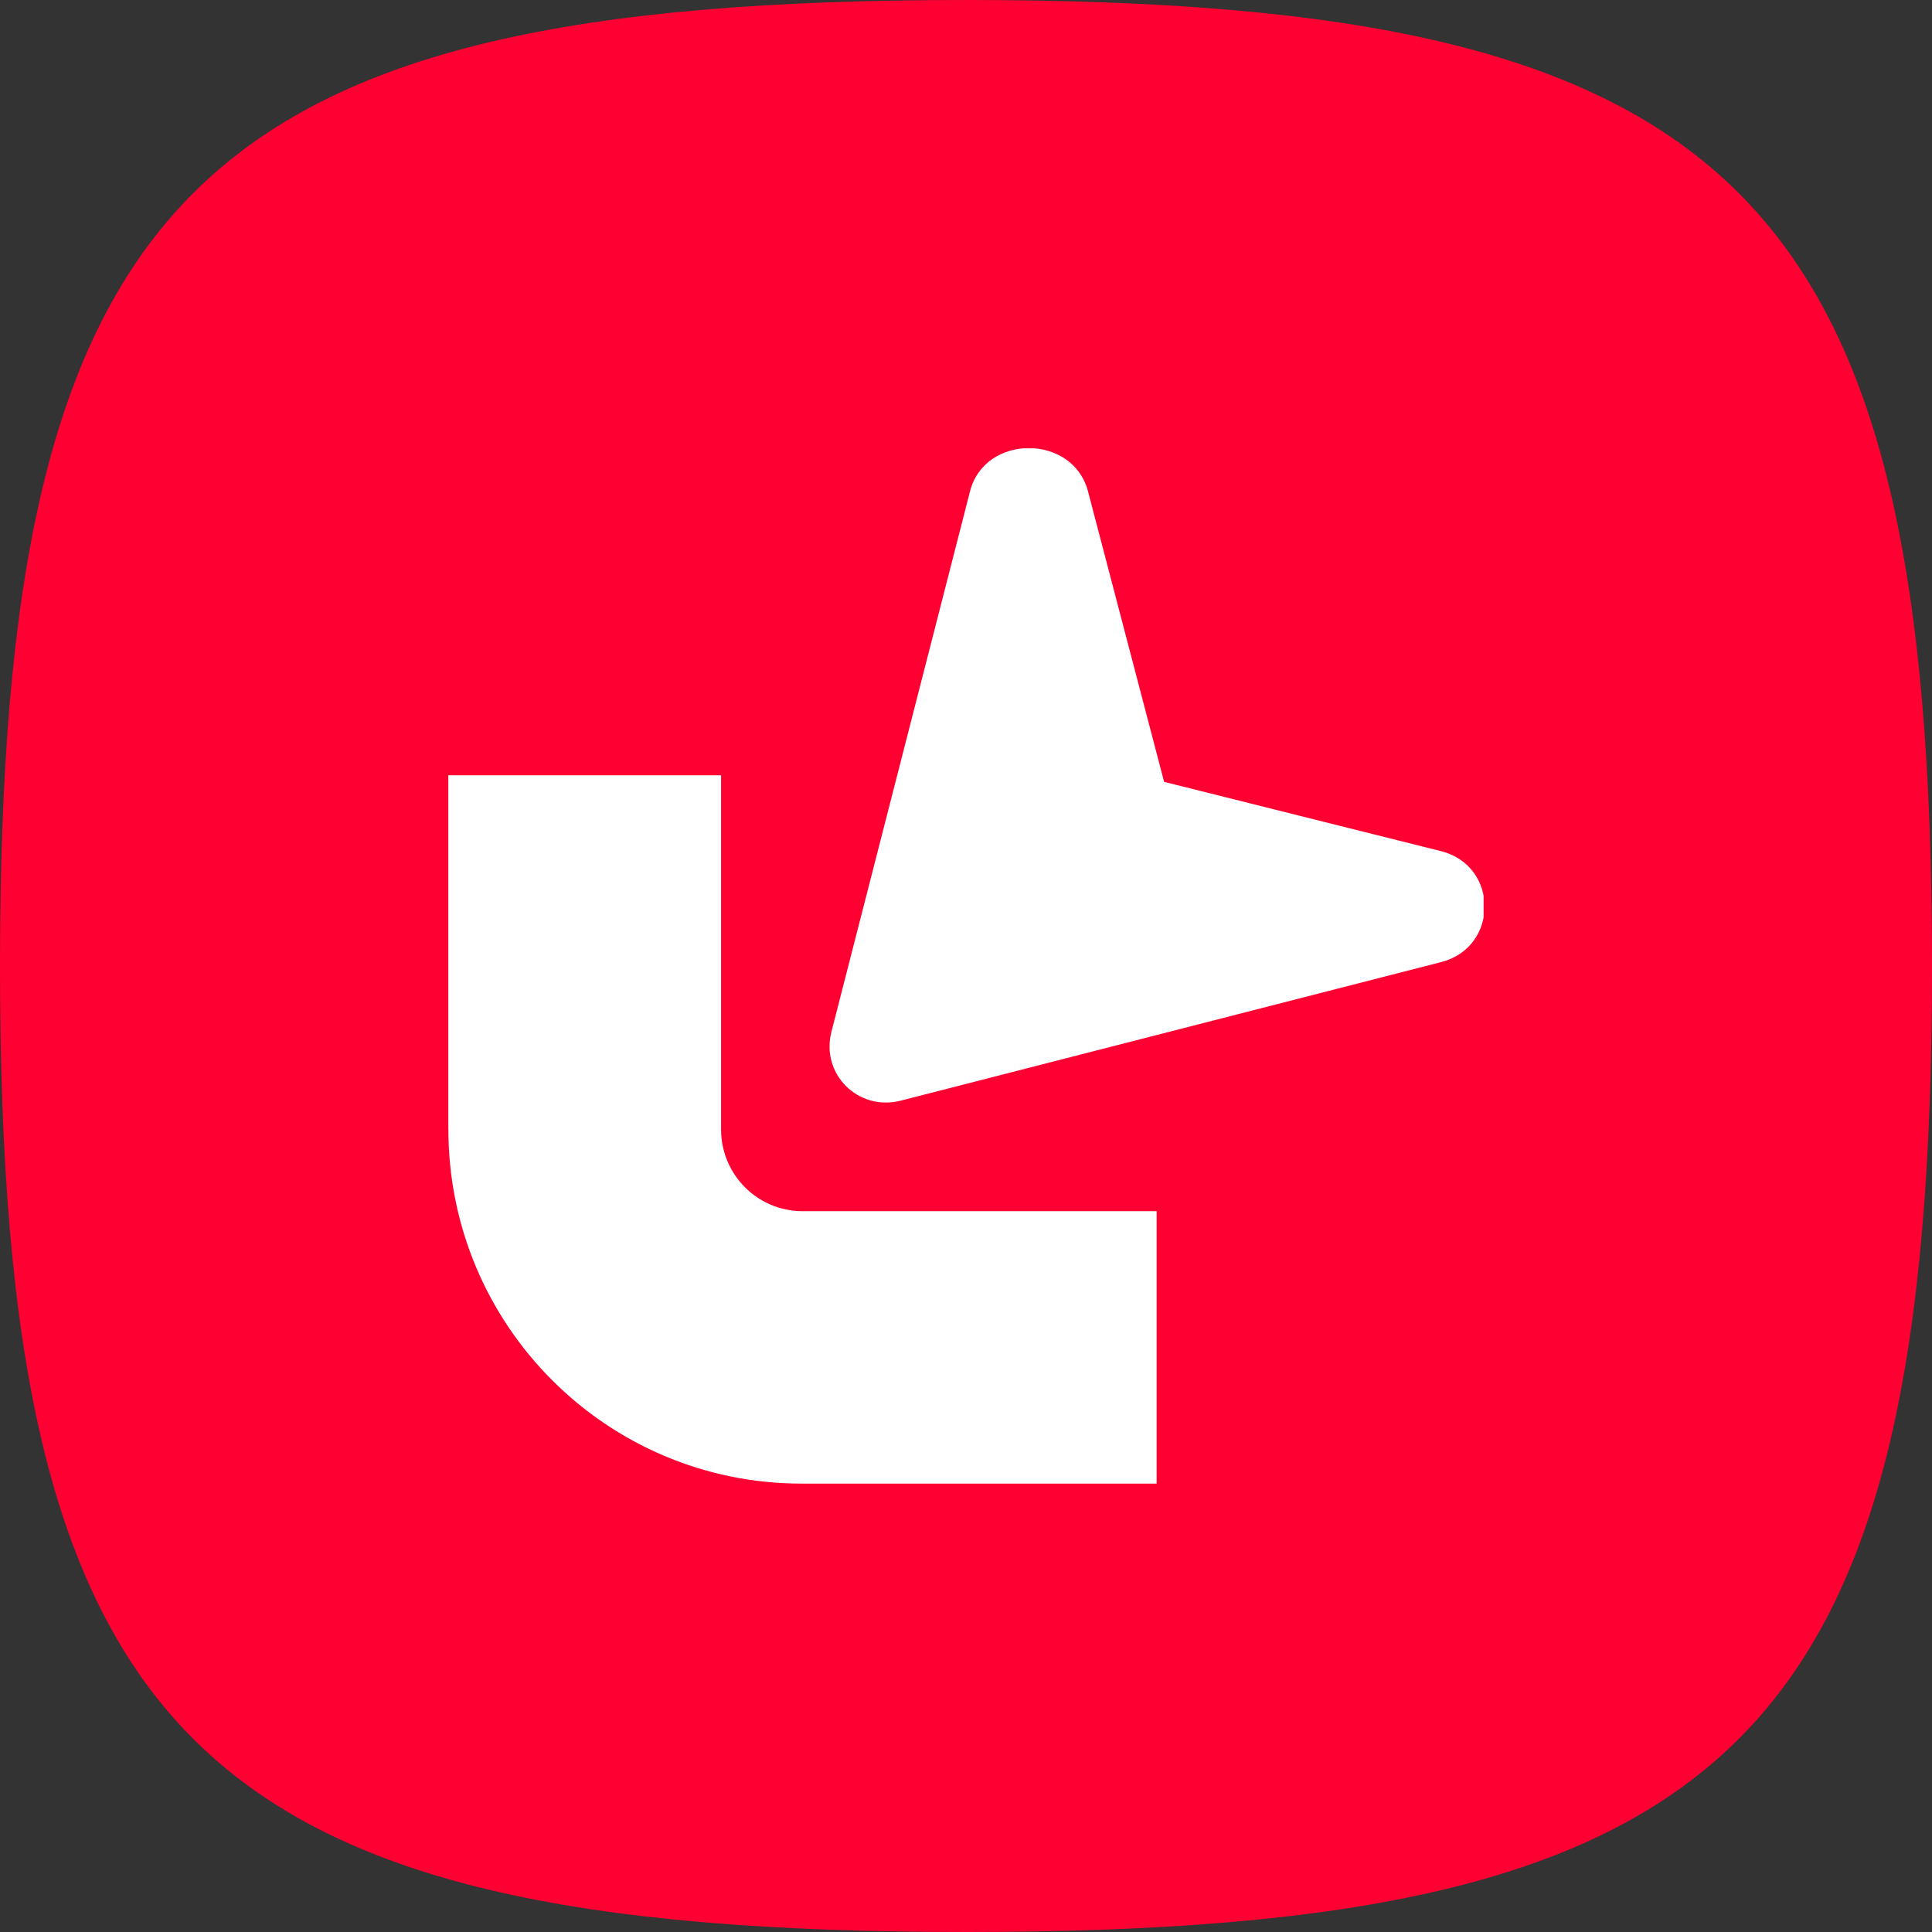
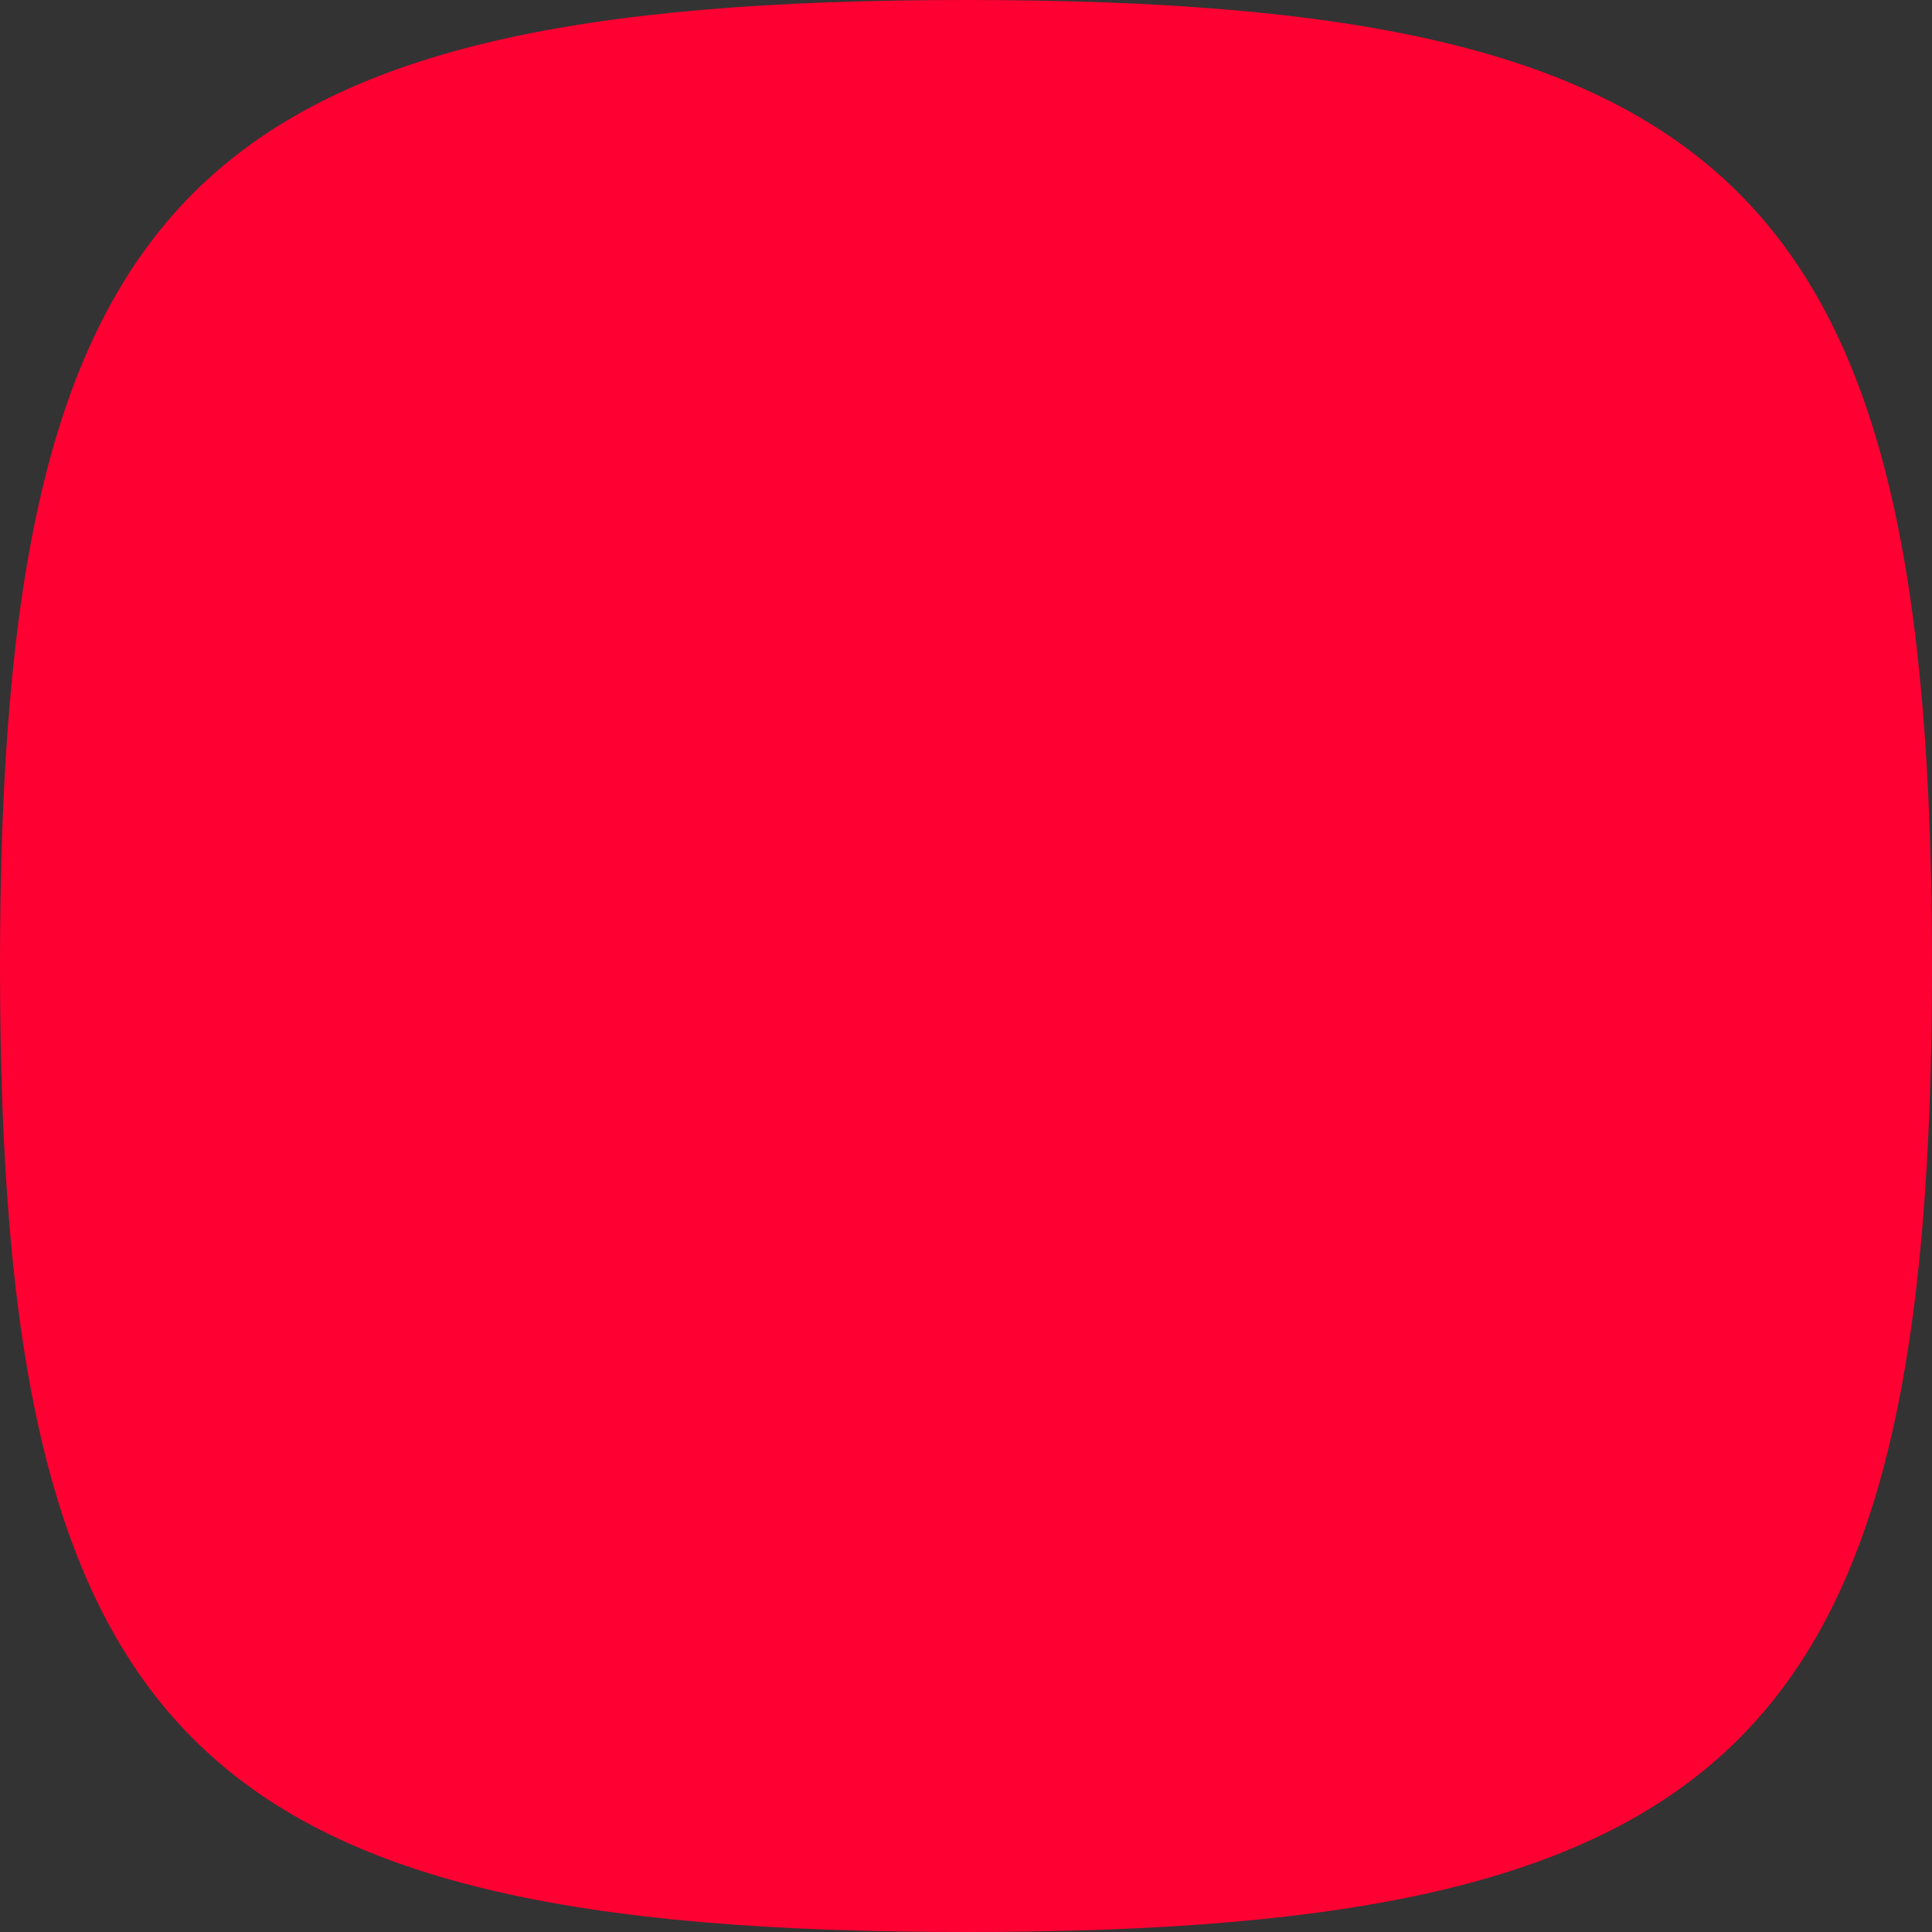
<svg xmlns="http://www.w3.org/2000/svg" width="22" height="22" viewBox="0 0 22 22" fill="none">
  <rect x="0" y="0" width="22" height="22" fill="#333333" stroke="none" />
  <path fill-rule="evenodd" clip-rule="evenodd" d="M11 0C2.2 0 0 2.2 0 11C0 19.8 2.2 22 11 22C19.8 22 22 19.8 22 11C22 2.2 19.8 0 11 0Z" fill="#FF0032" />
  <g clip-path="url(#clip0_2735_4205)">
    <path fill-rule="evenodd" clip-rule="evenodd" d="M5.105 12.861V8.828H8.211V12.861C8.211 13.375 8.626 13.792 9.139 13.792H13.171V16.894H9.127C6.906 16.894 5.106 15.089 5.106 12.861H5.105Z" fill="white" />
    <path d="M11.047 5.59L9.469 11.744C9.341 12.229 9.772 12.658 10.258 12.533L16.412 10.955C17.07 10.786 17.07 9.861 16.412 9.693L13.256 8.903L12.388 5.59C12.213 4.941 11.218 4.939 11.047 5.59Z" fill="white" />
  </g>
  <defs>
    <clipPath id="clip0_2735_4205">
-       <rect width="11.789" height="11.789" fill="white" transform="translate(5.105 5.105)" />
-     </clipPath>
+       </clipPath>
  </defs>
</svg>